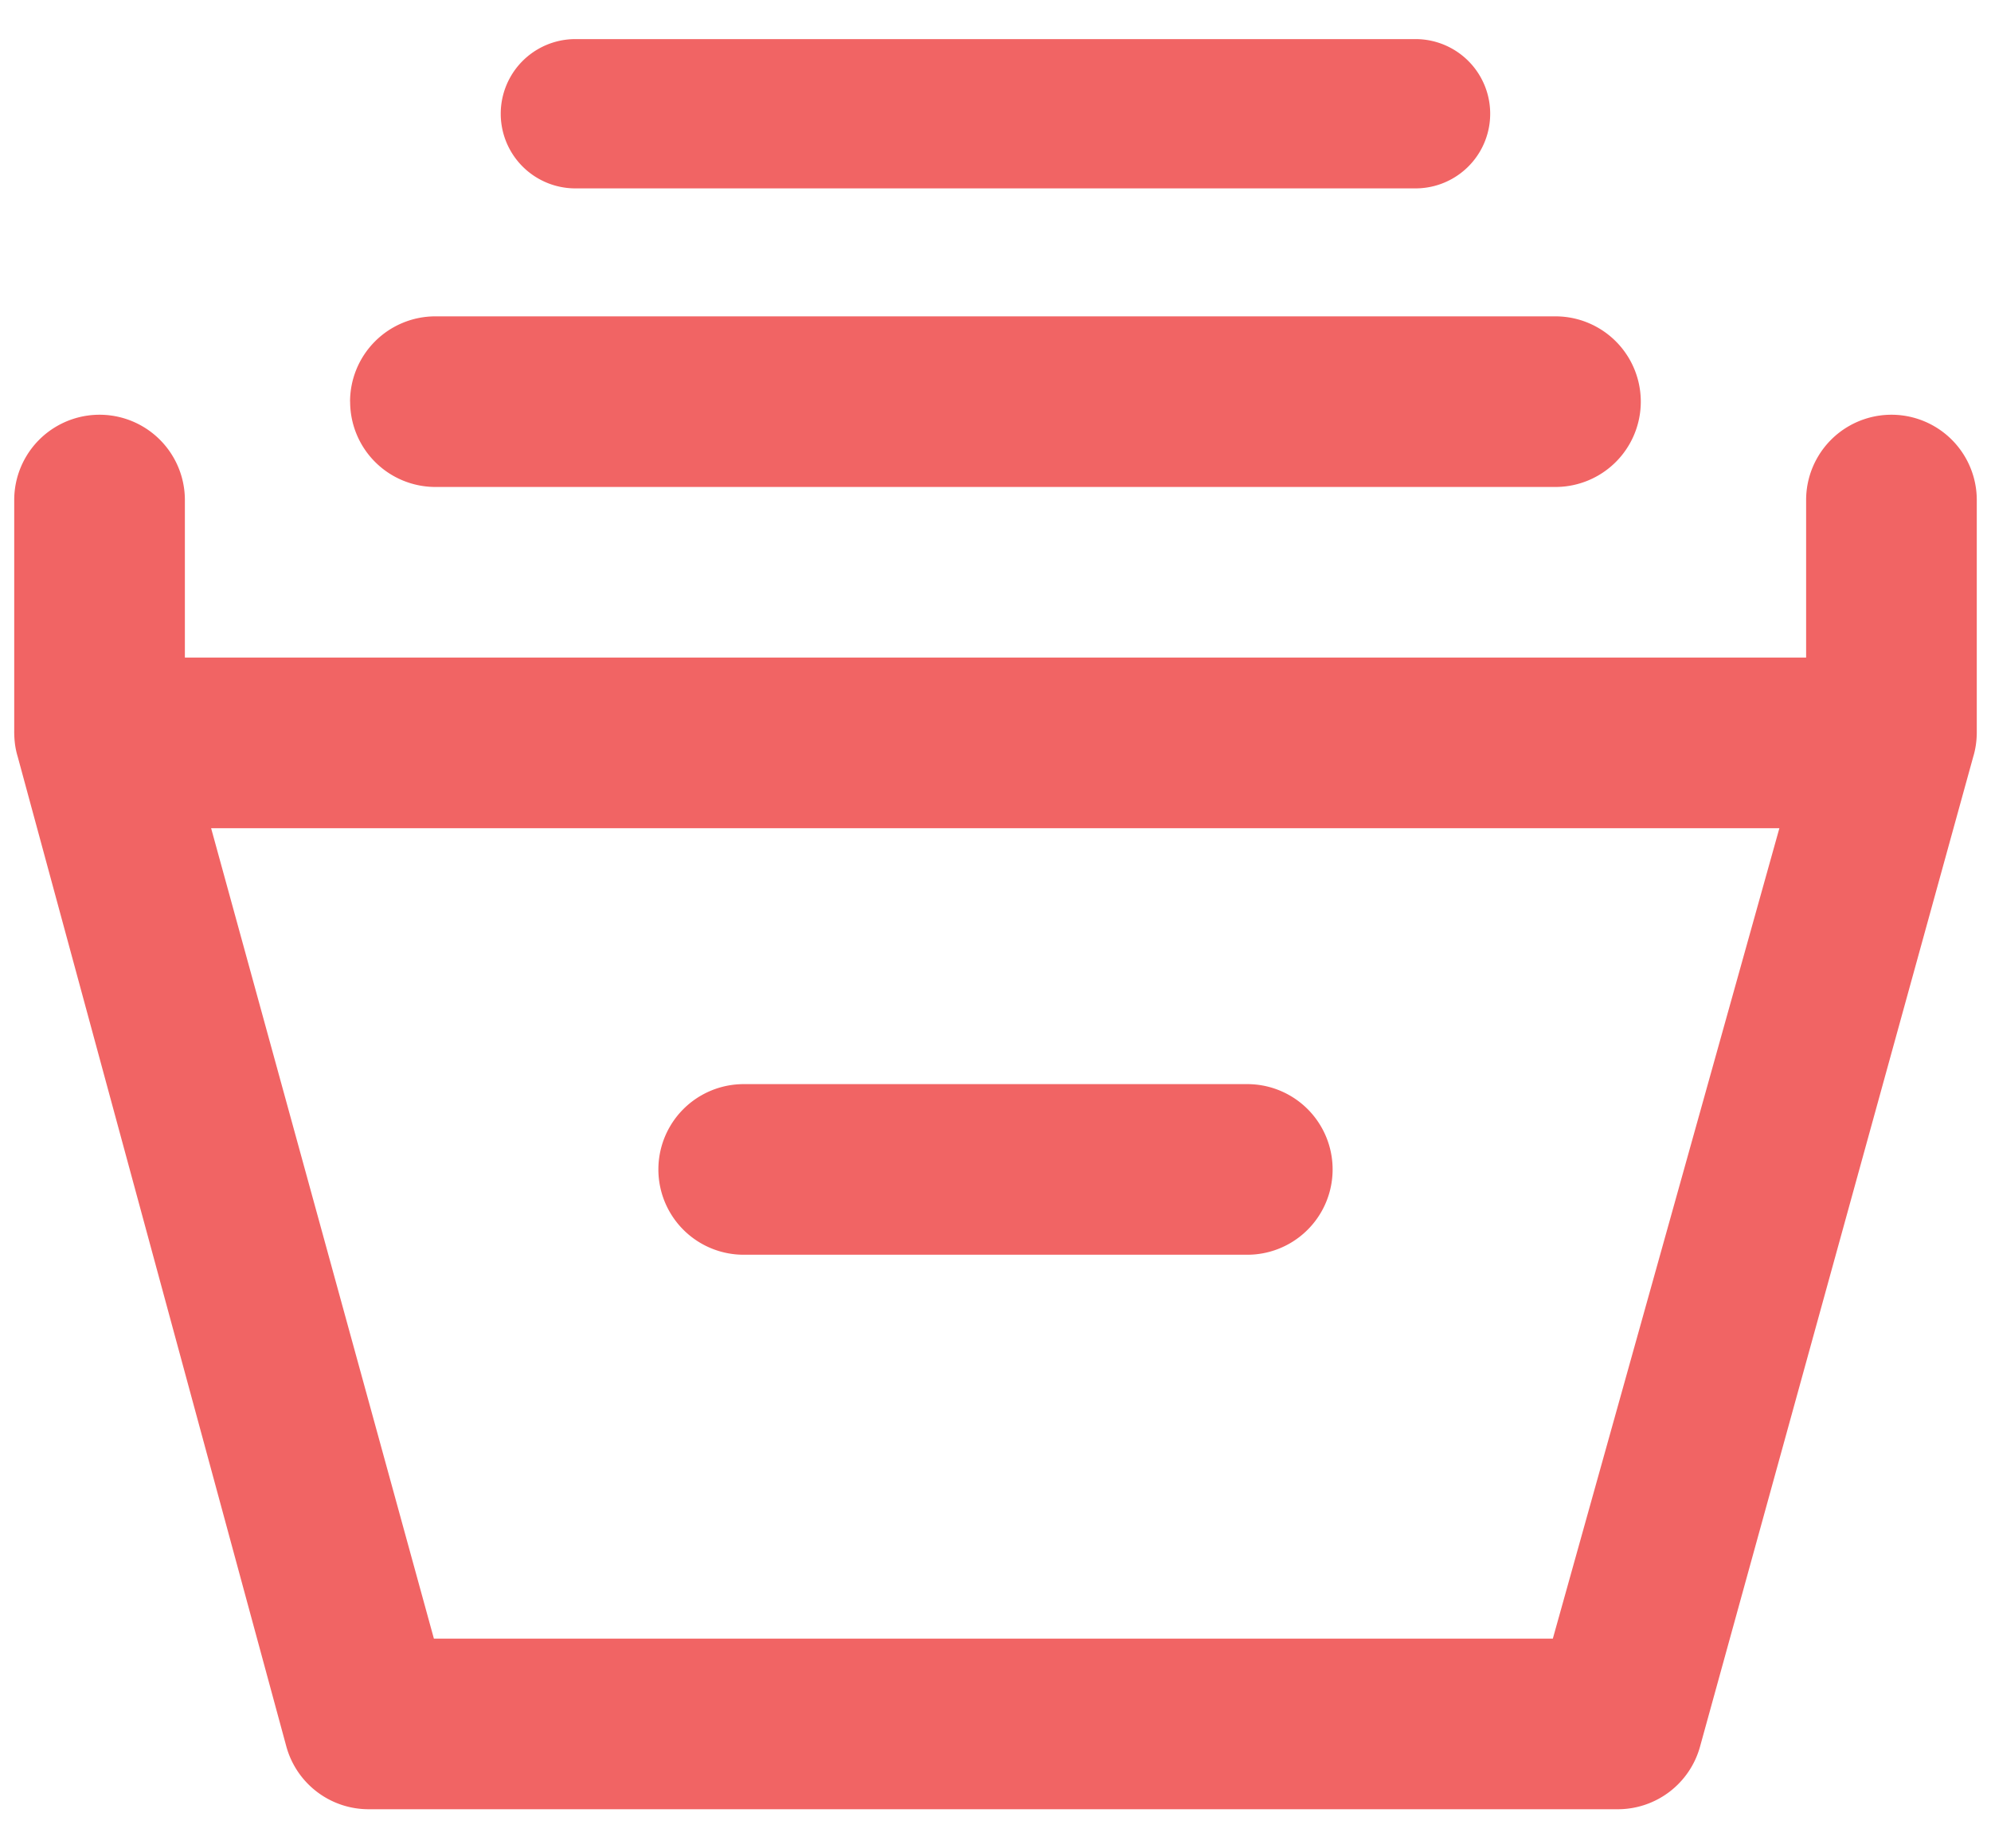
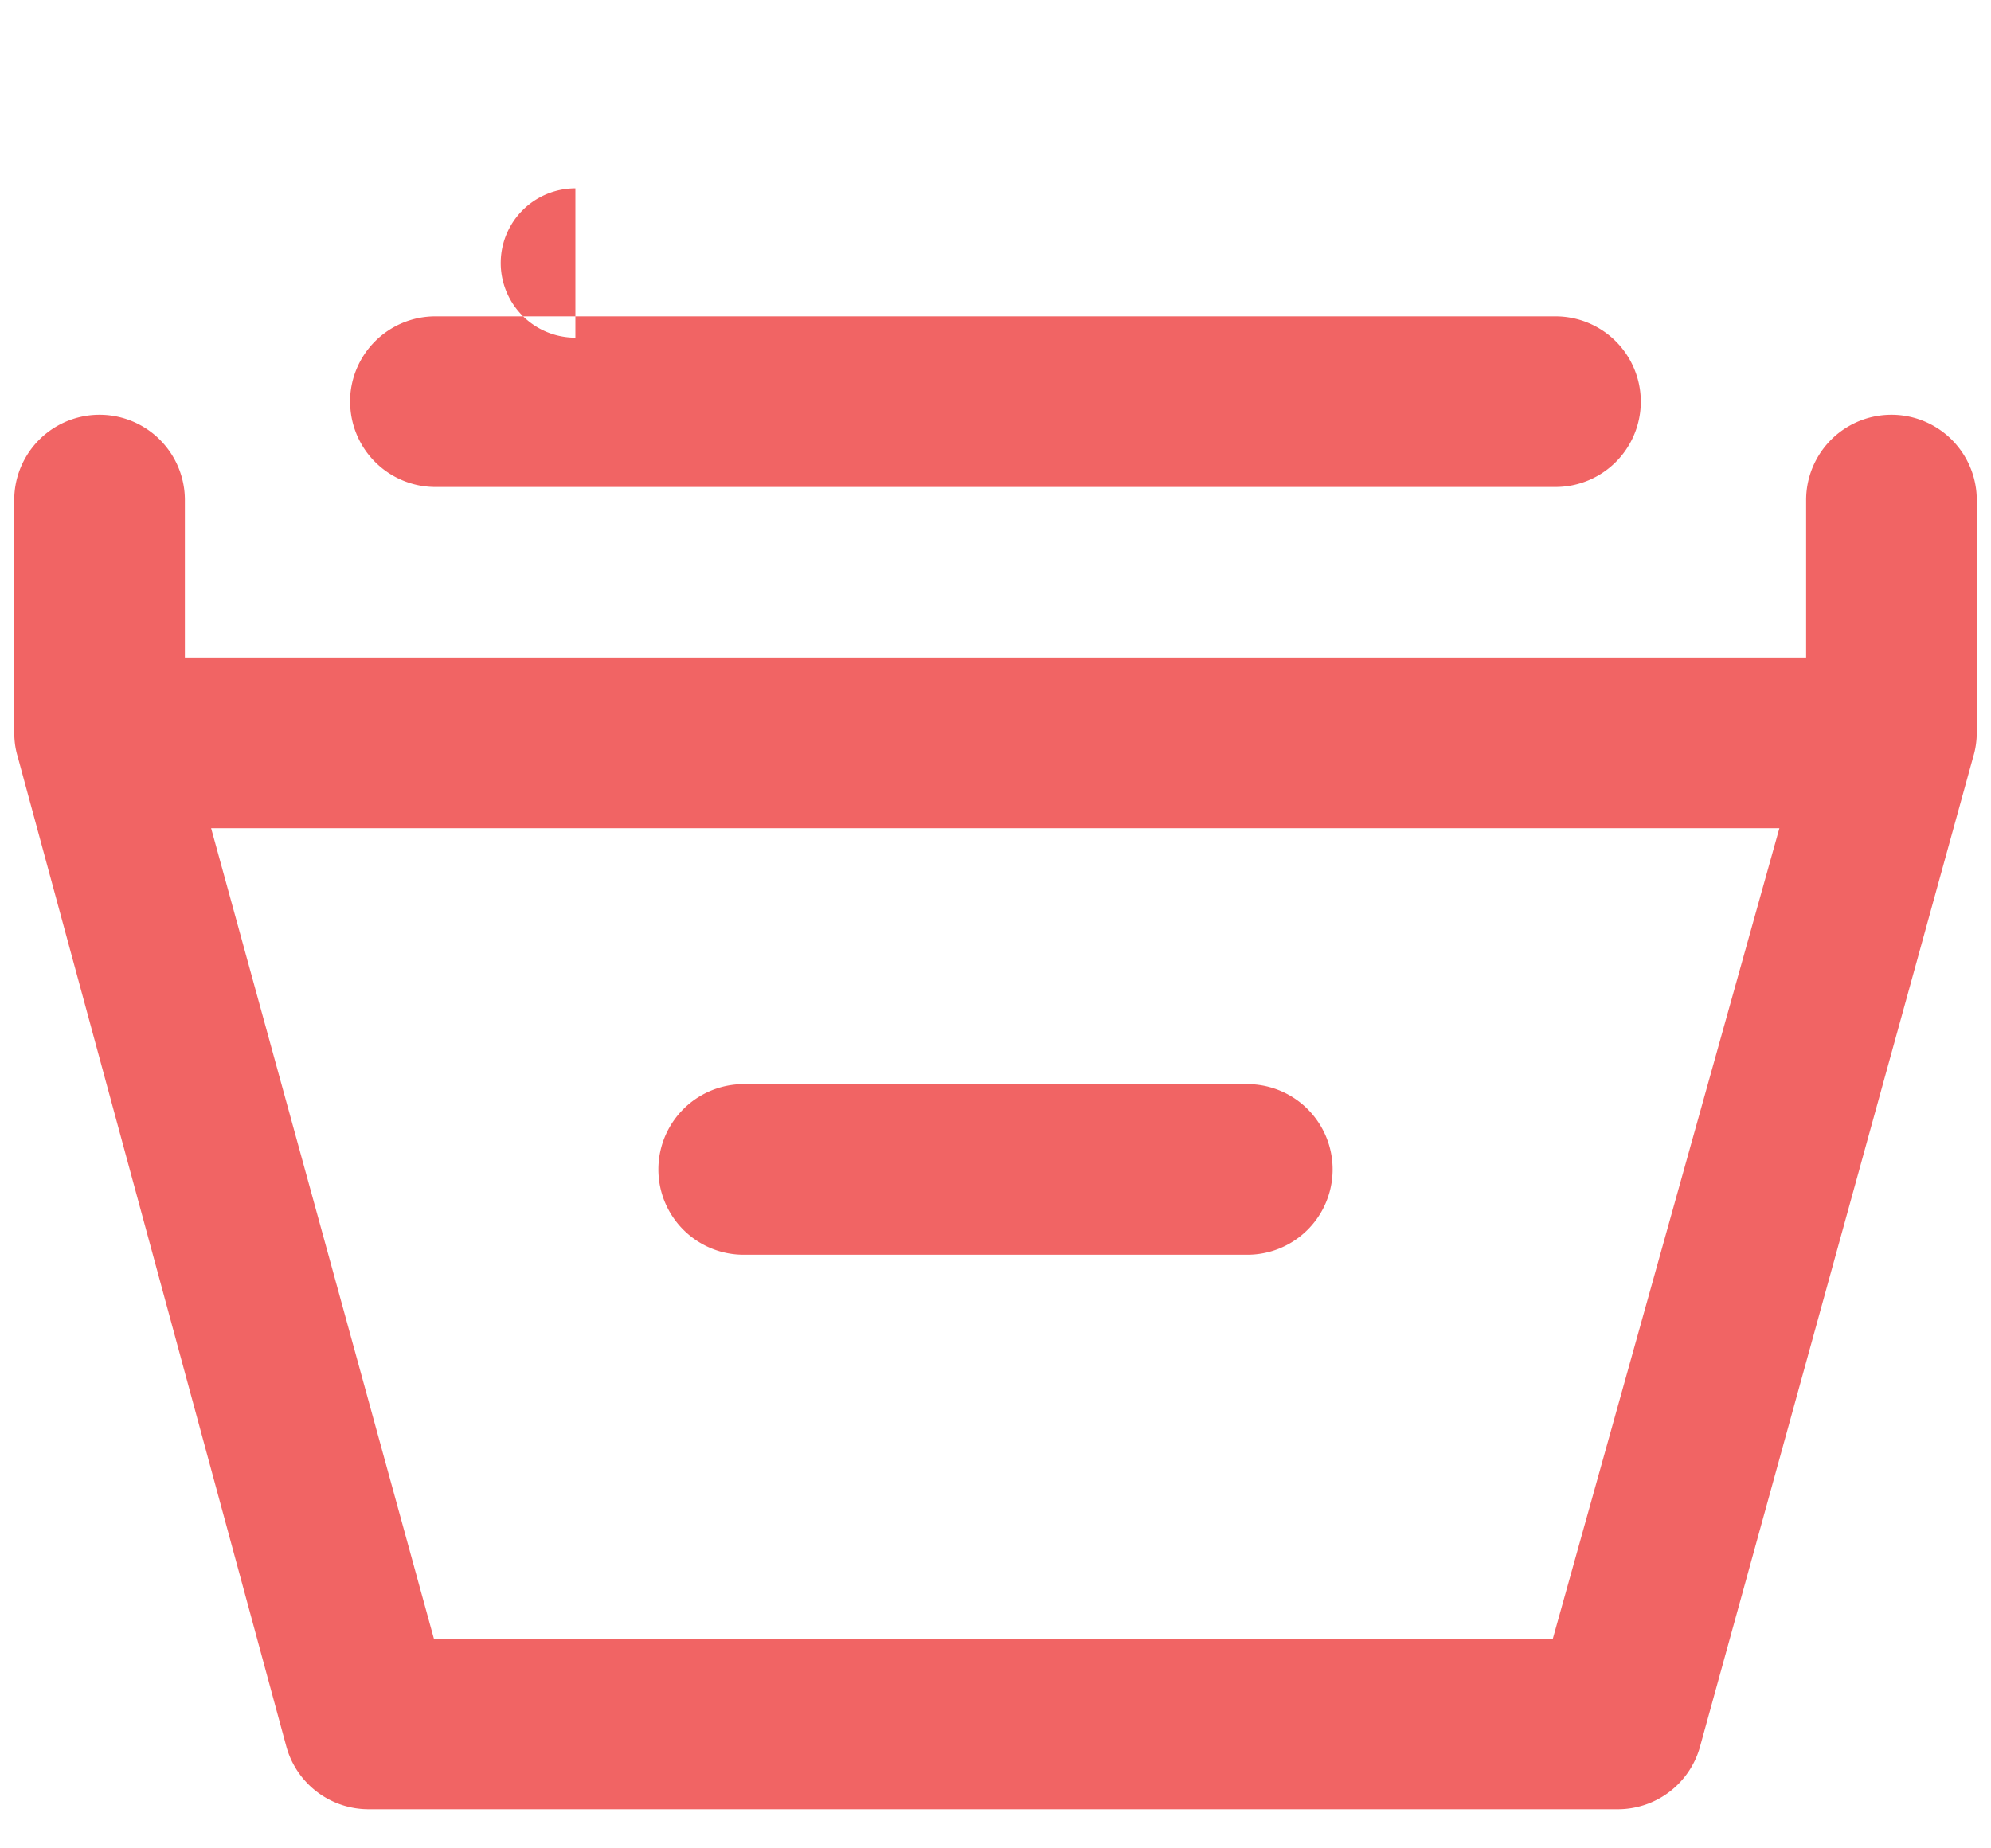
<svg xmlns="http://www.w3.org/2000/svg" width="28" height="26">
-   <path d="M10.459 17.65h7.082a1.2 1.2 0 1 0 0-2.4h-7.082a1.2 1.2 0 1 0 0 2.4h0zm14.565-6H2.969l3.133 11.4H14h7.838l3.186-11.4zM27.8 7.034v3.269.002.001.002c-.001.119-.018.233-.051.341l-3.841 13.92a1.2 1.2 0 0 1-1.157.881H5.184a1.2 1.2 0 0 1-1.158-.886L.249 10.644c-.018-.059-.031-.12-.039-.183a1.43 1.43 0 0 1-.01-.185V7.034a1.2 1.2 0 1 1 2.4 0V9.25h22.8V7.034a1.2 1.2 0 1 1 2.4 0h0zM8.092 2.65h11.815a1.05 1.05 0 1 0 0-2.1H8.092a1.05 1.05 0 0 0 0 2.1h0zm-3.169 3a1.2 1.2 0 0 1 1.2-1.2h15.752a1.2 1.2 0 0 1 0 2.4H6.124a1.2 1.2 0 0 1-1.2-1.2h0z" fill="#f16464" fill-rule="evenodd" />
+   <path d="M10.459 17.65h7.082a1.2 1.2 0 1 0 0-2.4h-7.082a1.2 1.2 0 1 0 0 2.4h0zm14.565-6H2.969l3.133 11.4H14h7.838l3.186-11.4zM27.8 7.034v3.269.002.001.002c-.001.119-.018.233-.051.341l-3.841 13.92a1.2 1.2 0 0 1-1.157.881H5.184a1.2 1.2 0 0 1-1.158-.886L.249 10.644c-.018-.059-.031-.12-.039-.183a1.43 1.43 0 0 1-.01-.185V7.034a1.2 1.2 0 1 1 2.4 0V9.25h22.8V7.034a1.2 1.2 0 1 1 2.4 0h0zM8.092 2.65h11.815H8.092a1.05 1.05 0 0 0 0 2.1h0zm-3.169 3a1.2 1.2 0 0 1 1.2-1.2h15.752a1.2 1.2 0 0 1 0 2.4H6.124a1.2 1.2 0 0 1-1.2-1.2h0z" fill="#f16464" fill-rule="evenodd" />
</svg>